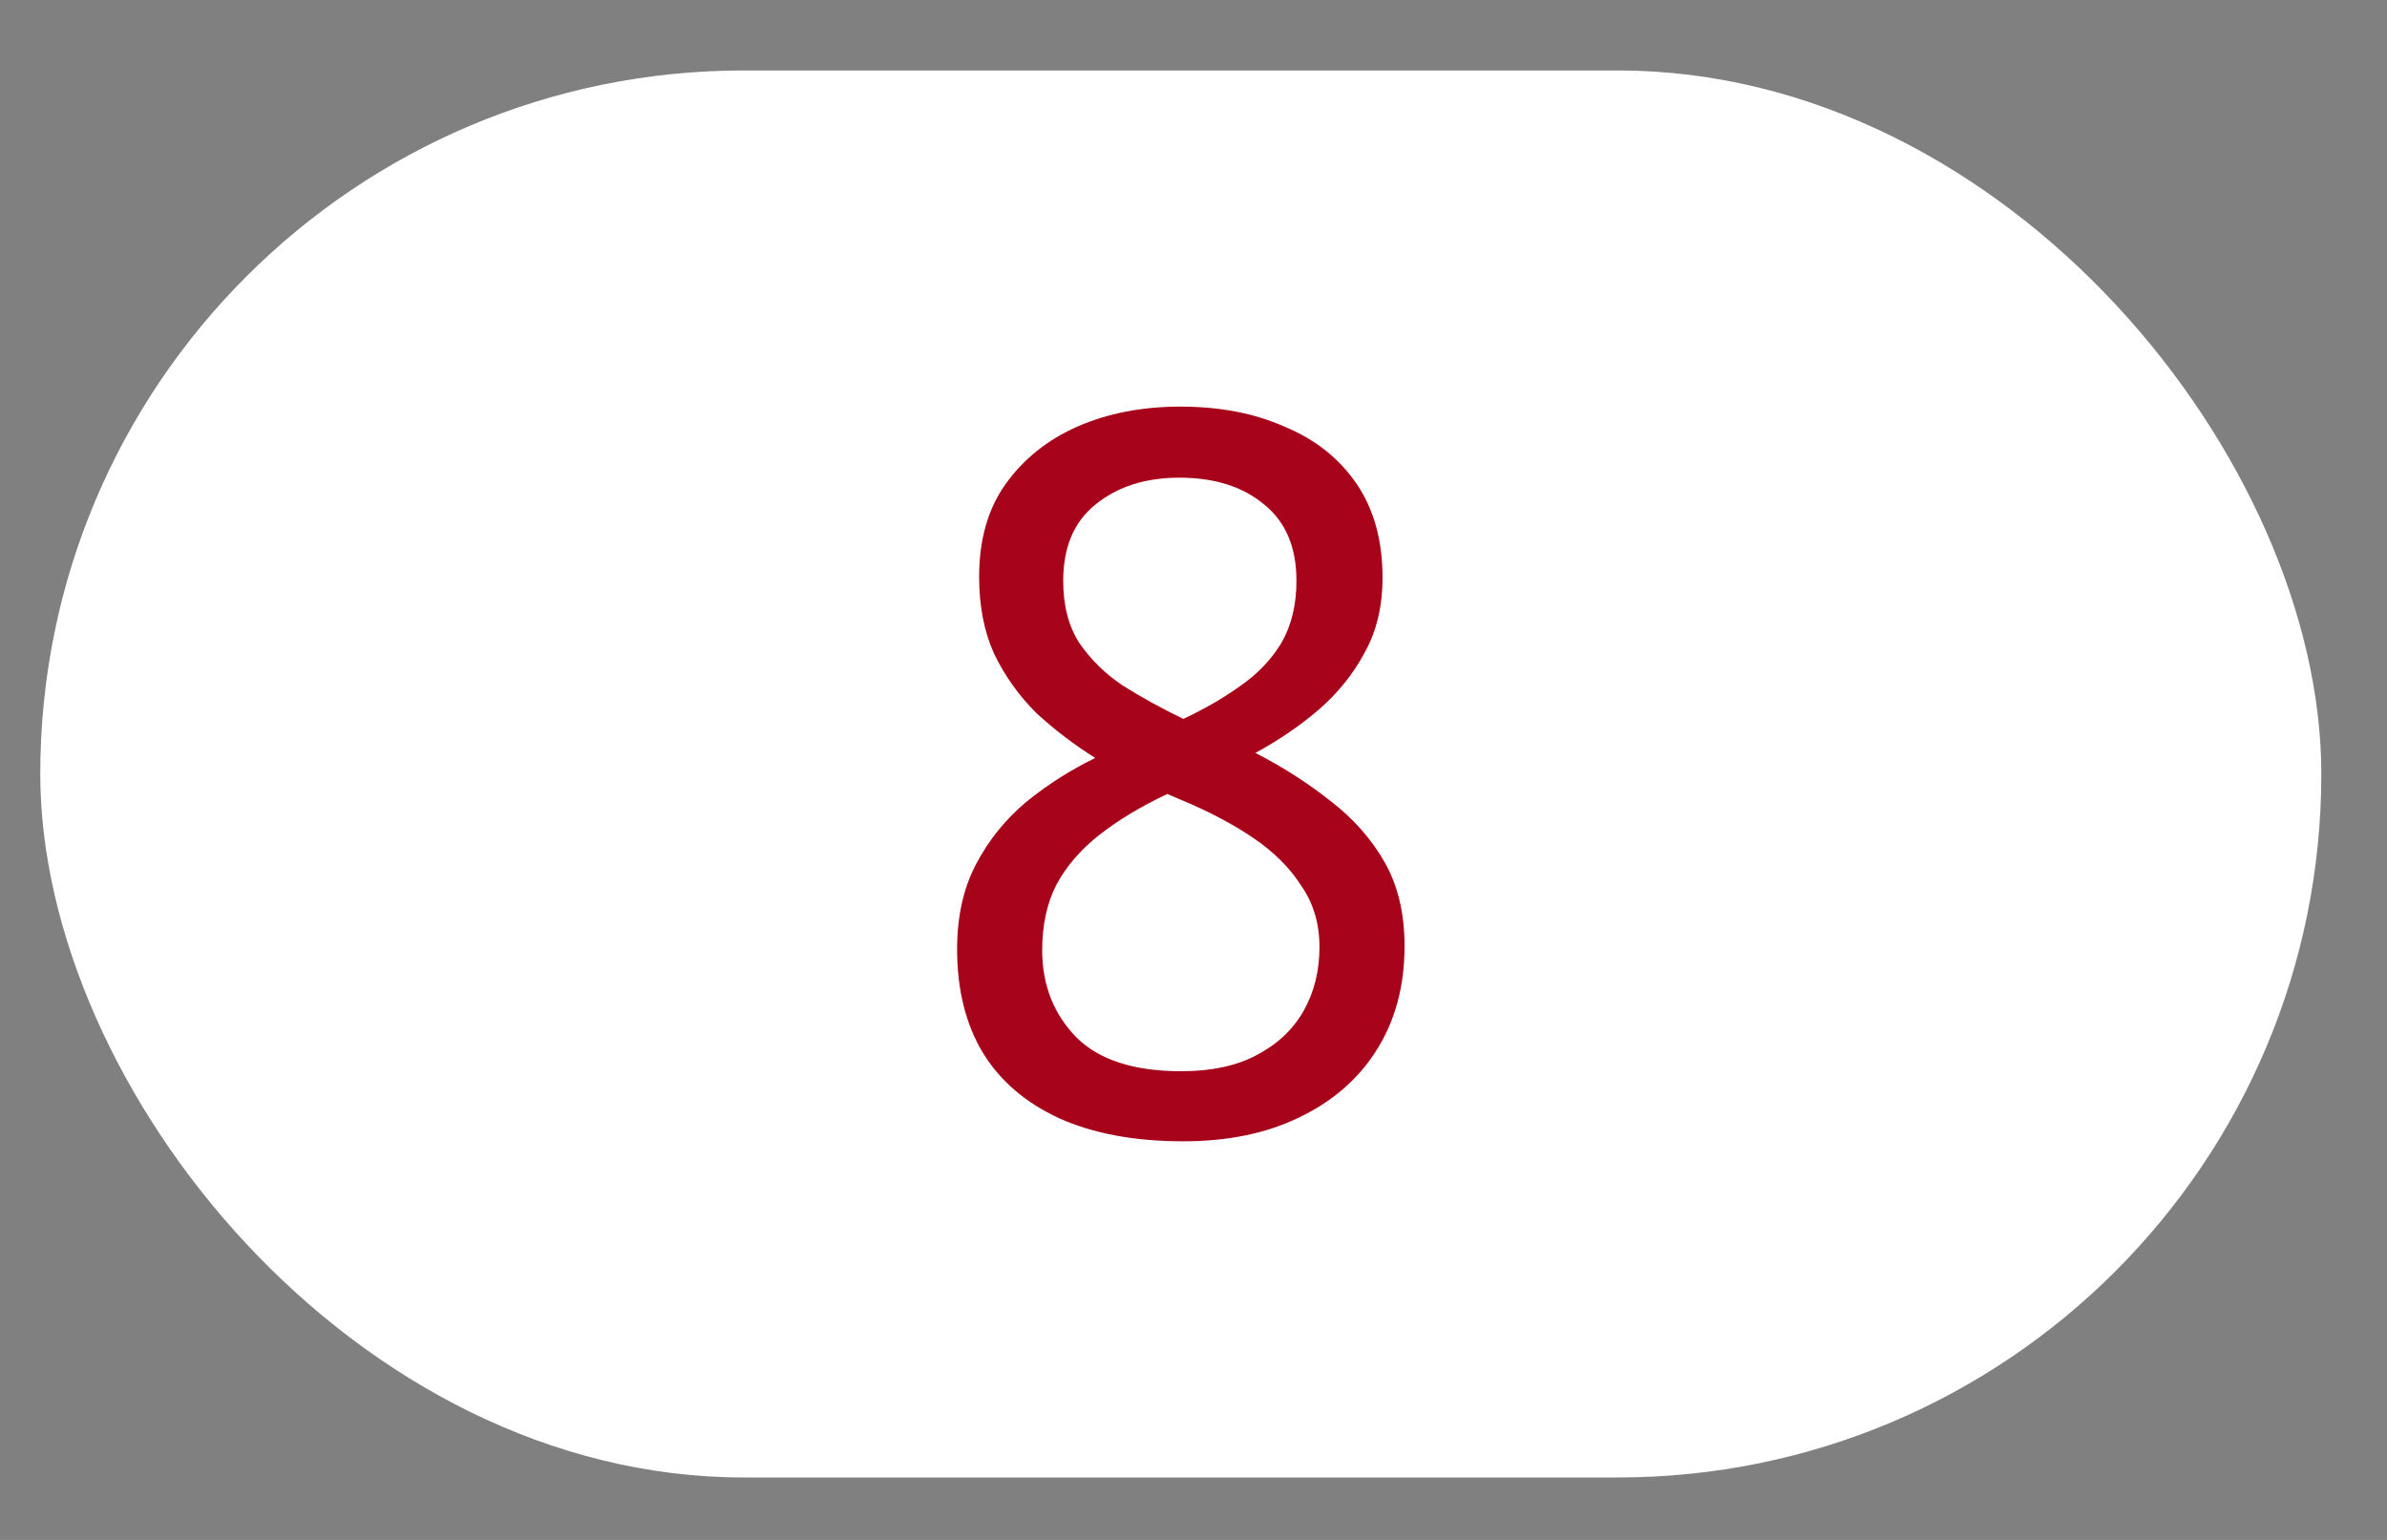
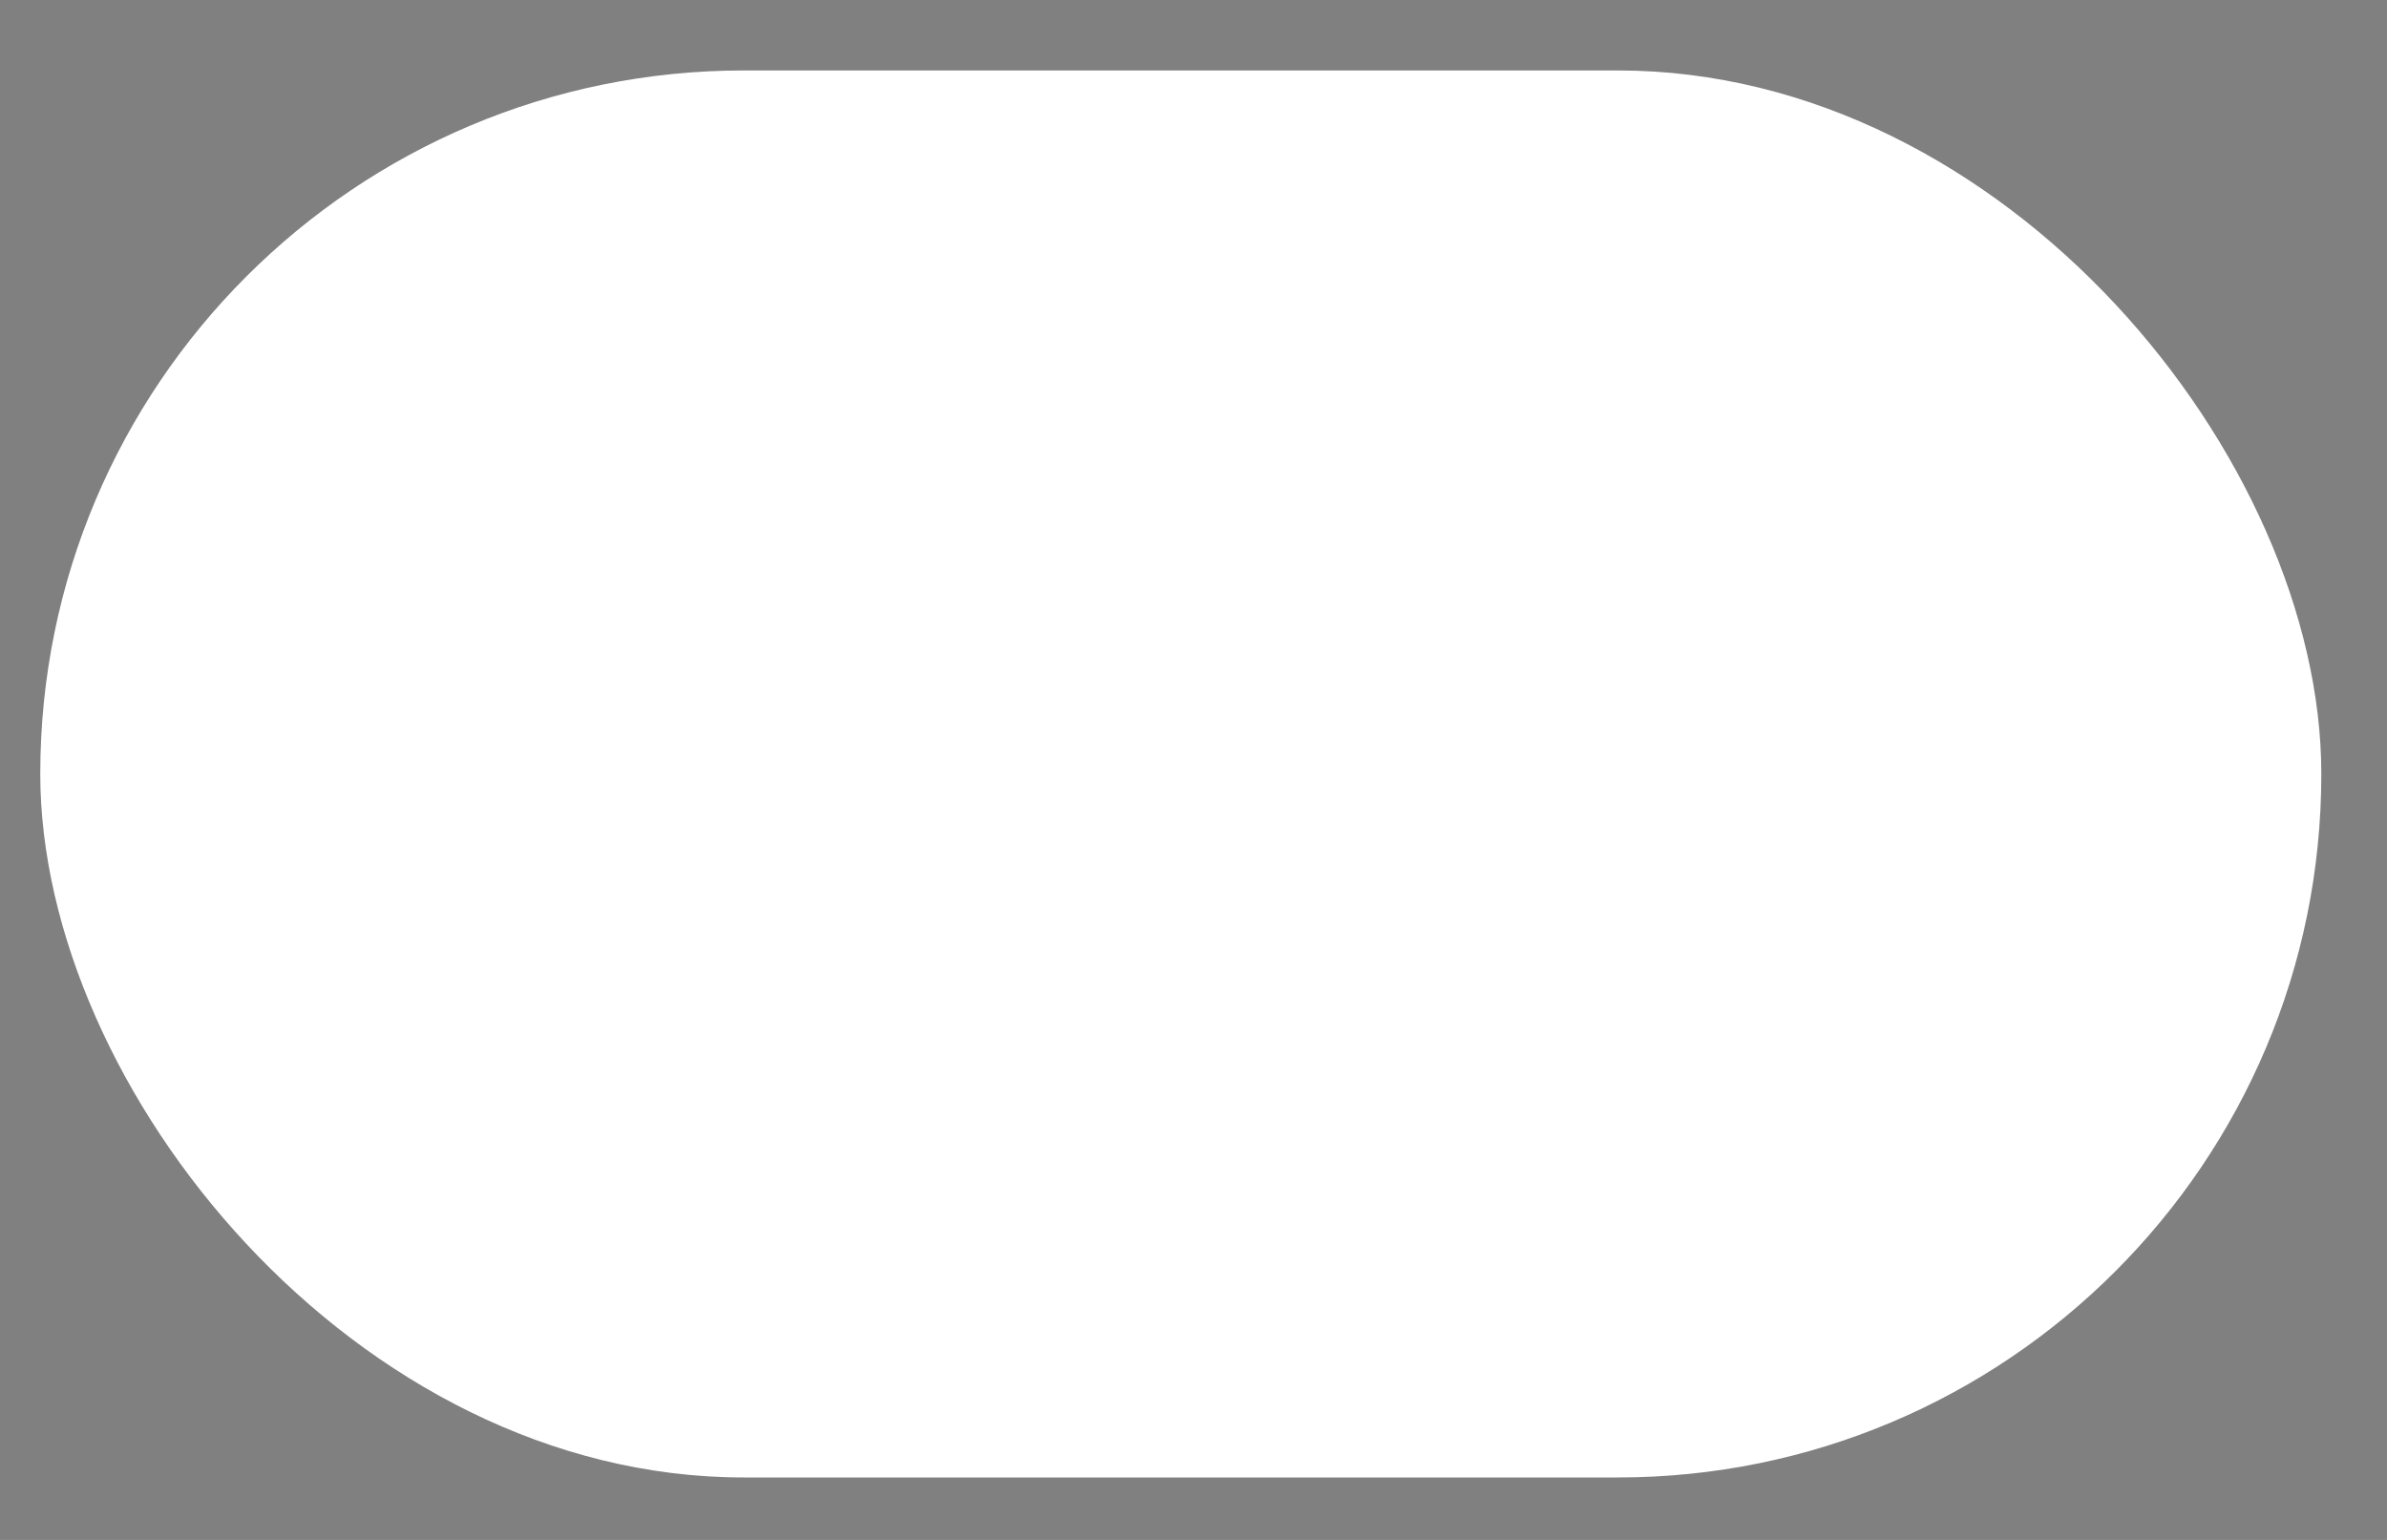
<svg xmlns="http://www.w3.org/2000/svg" width="31" height="20" viewBox="0 0 31 20" fill="none">
  <rect x="0" y="0" width="31" height="20" fill="#808080" stroke="none" />
  <rect x="0.523" y="0.915" width="29.624" height="18.274" rx="9.137" fill="white" />
-   <path d="M15.329 5.281C15.84 5.281 16.291 5.367 16.681 5.541C17.079 5.705 17.391 5.952 17.617 6.282C17.842 6.611 17.955 7.018 17.955 7.504C17.955 7.876 17.877 8.201 17.721 8.479C17.573 8.756 17.374 9.003 17.123 9.22C16.88 9.428 16.607 9.614 16.304 9.779C16.659 9.961 16.984 10.169 17.279 10.403C17.573 10.628 17.807 10.892 17.981 11.196C18.154 11.499 18.241 11.863 18.241 12.288C18.241 12.808 18.119 13.258 17.877 13.64C17.643 14.012 17.309 14.303 16.876 14.511C16.451 14.719 15.948 14.823 15.368 14.823C14.735 14.823 14.198 14.723 13.756 14.524C13.322 14.324 12.993 14.043 12.768 13.679C12.542 13.306 12.43 12.855 12.43 12.327C12.43 11.902 12.512 11.534 12.677 11.222C12.841 10.91 13.058 10.641 13.327 10.416C13.604 10.19 13.903 10 14.224 9.844C13.946 9.67 13.691 9.475 13.457 9.259C13.231 9.033 13.049 8.778 12.911 8.492C12.781 8.206 12.716 7.872 12.716 7.491C12.716 7.014 12.828 6.615 13.054 6.295C13.288 5.965 13.6 5.714 13.99 5.541C14.388 5.367 14.835 5.281 15.329 5.281ZM13.535 12.34C13.535 12.79 13.682 13.167 13.977 13.471C14.271 13.765 14.726 13.913 15.342 13.913C15.732 13.913 16.057 13.843 16.317 13.705C16.585 13.566 16.789 13.375 16.928 13.133C17.066 12.89 17.136 12.613 17.136 12.301C17.136 11.997 17.058 11.733 16.902 11.508C16.754 11.274 16.546 11.066 16.278 10.884C16.009 10.702 15.697 10.537 15.342 10.39L15.16 10.312C14.813 10.476 14.518 10.654 14.276 10.845C14.033 11.035 13.847 11.252 13.717 11.495C13.595 11.737 13.535 12.019 13.535 12.34ZM15.316 6.204C14.874 6.204 14.51 6.321 14.224 6.555C13.946 6.78 13.808 7.109 13.808 7.543C13.808 7.863 13.877 8.132 14.016 8.349C14.163 8.565 14.354 8.752 14.588 8.908C14.822 9.055 15.082 9.198 15.368 9.337C15.645 9.207 15.892 9.064 16.109 8.908C16.334 8.752 16.512 8.565 16.642 8.349C16.772 8.123 16.837 7.855 16.837 7.543C16.837 7.109 16.698 6.78 16.421 6.555C16.143 6.321 15.775 6.204 15.316 6.204Z" fill="#A7031A" />
</svg>